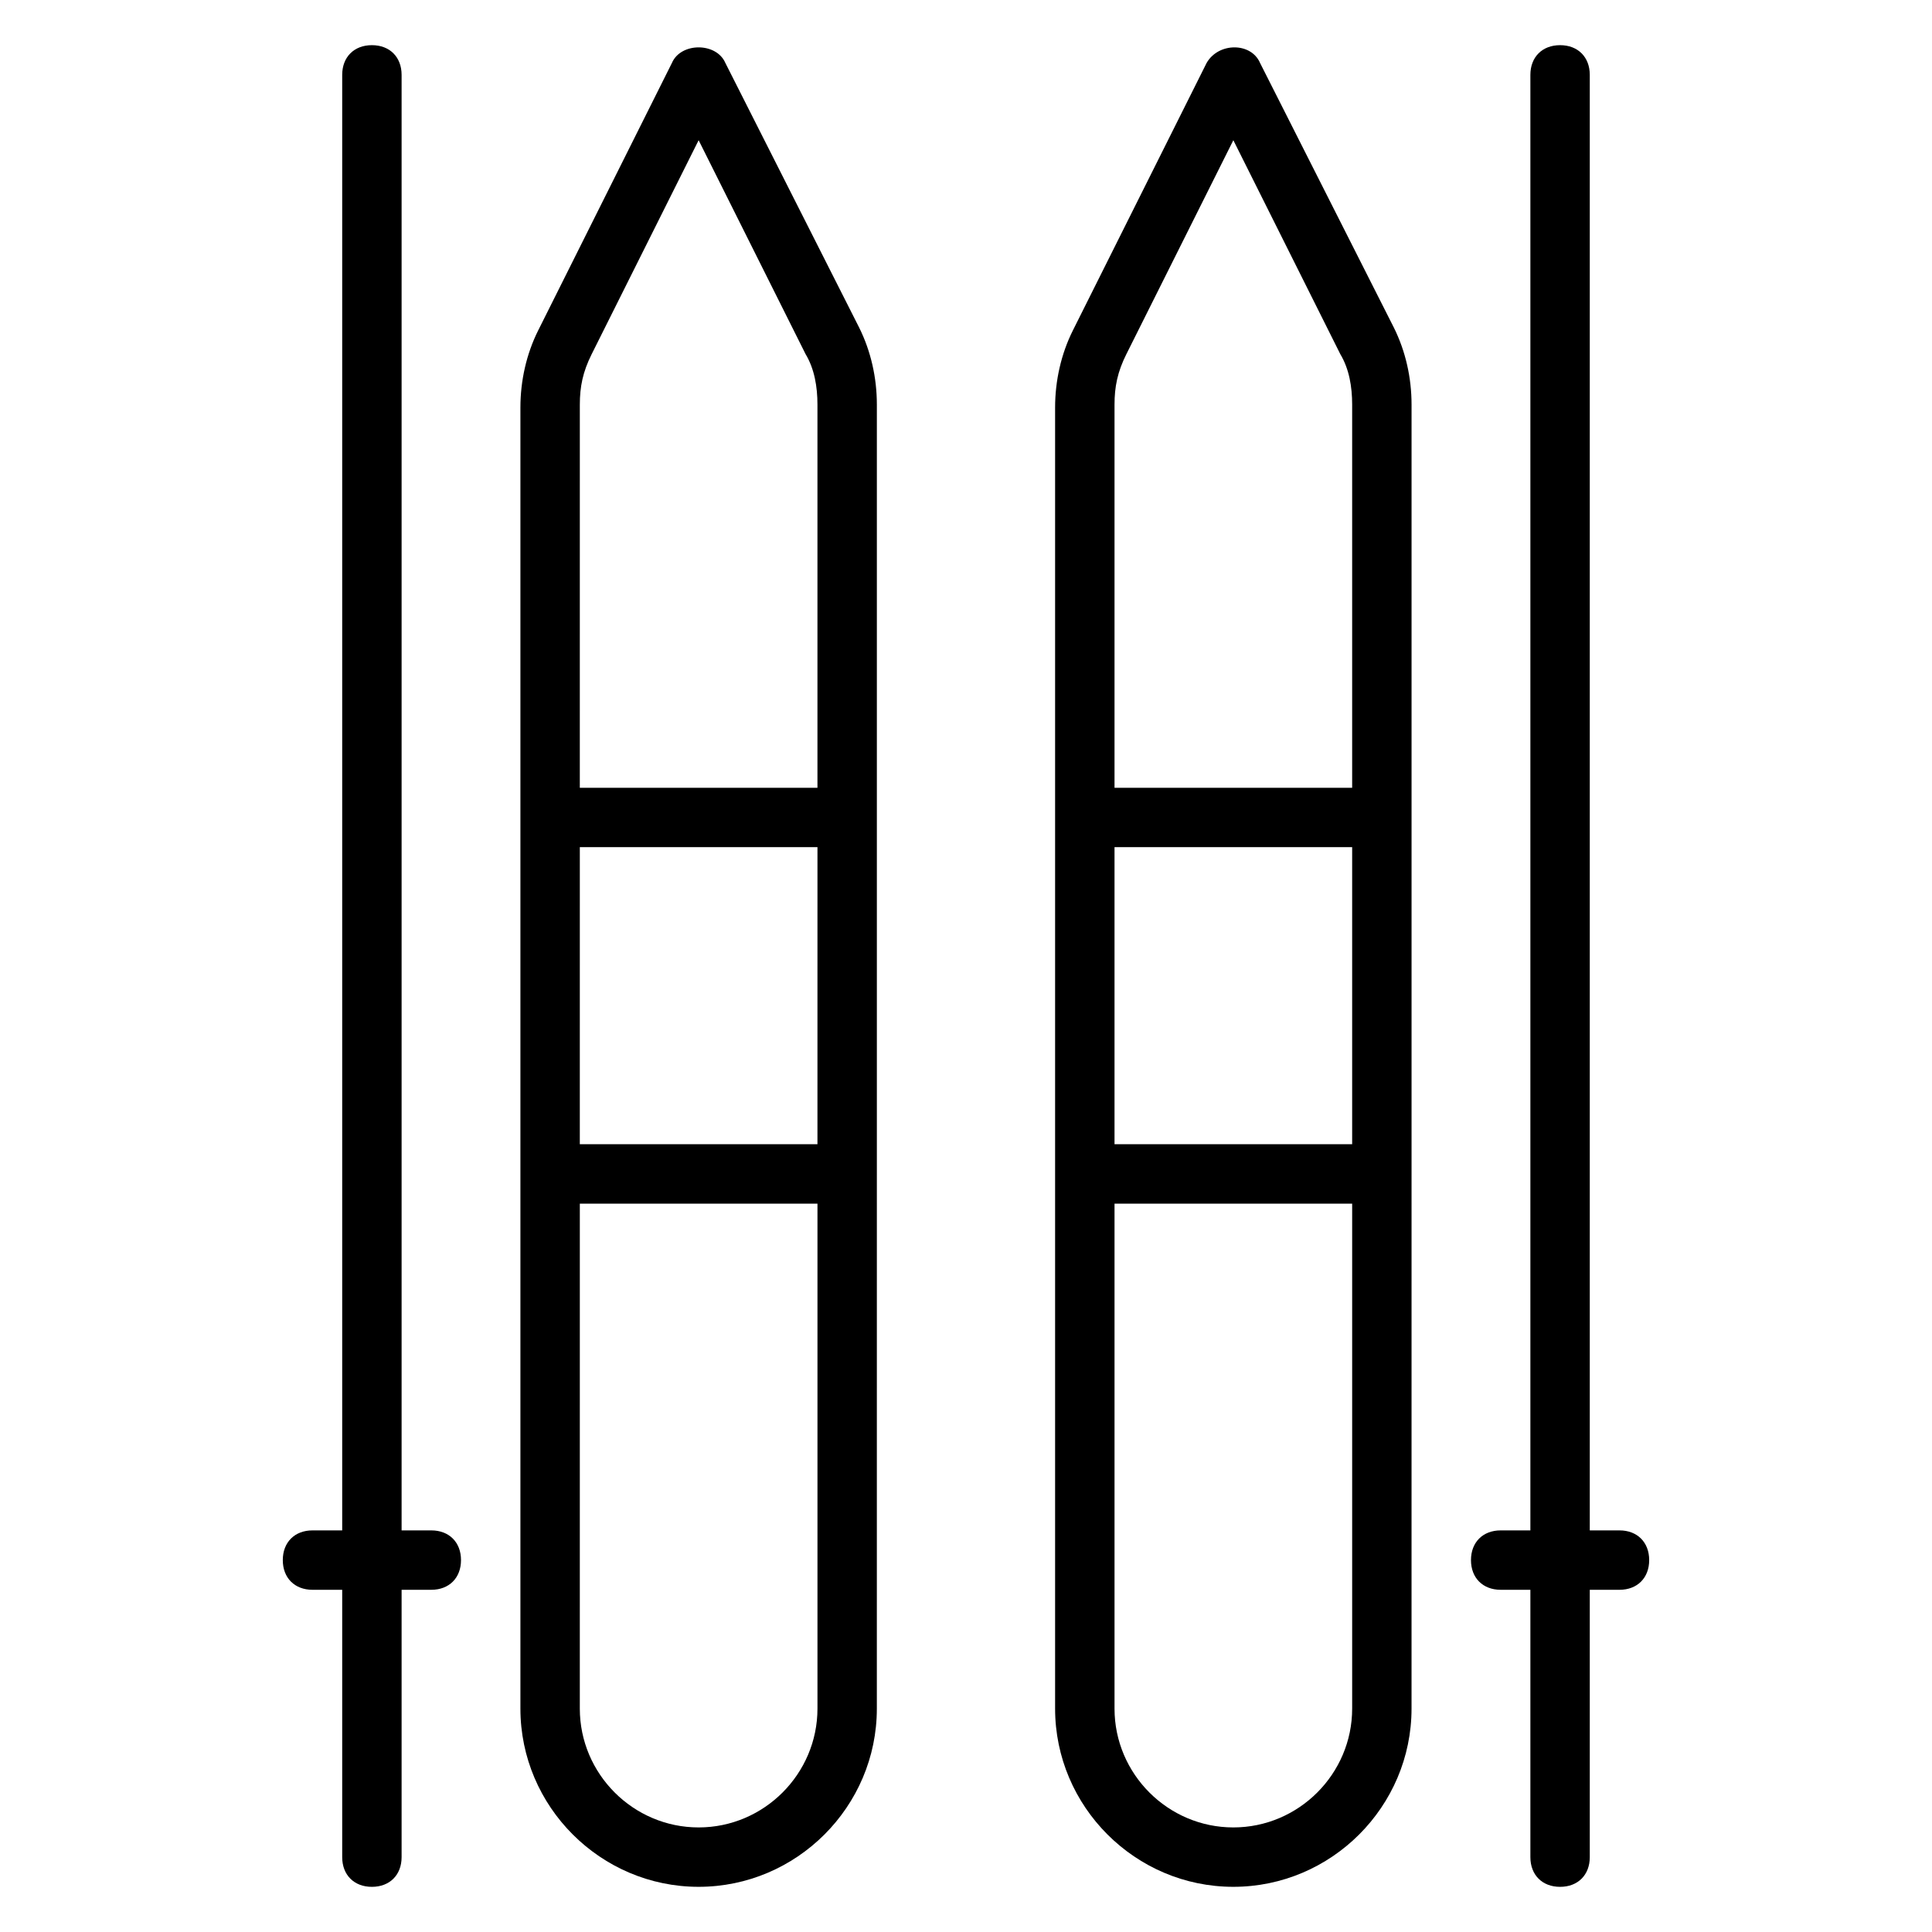
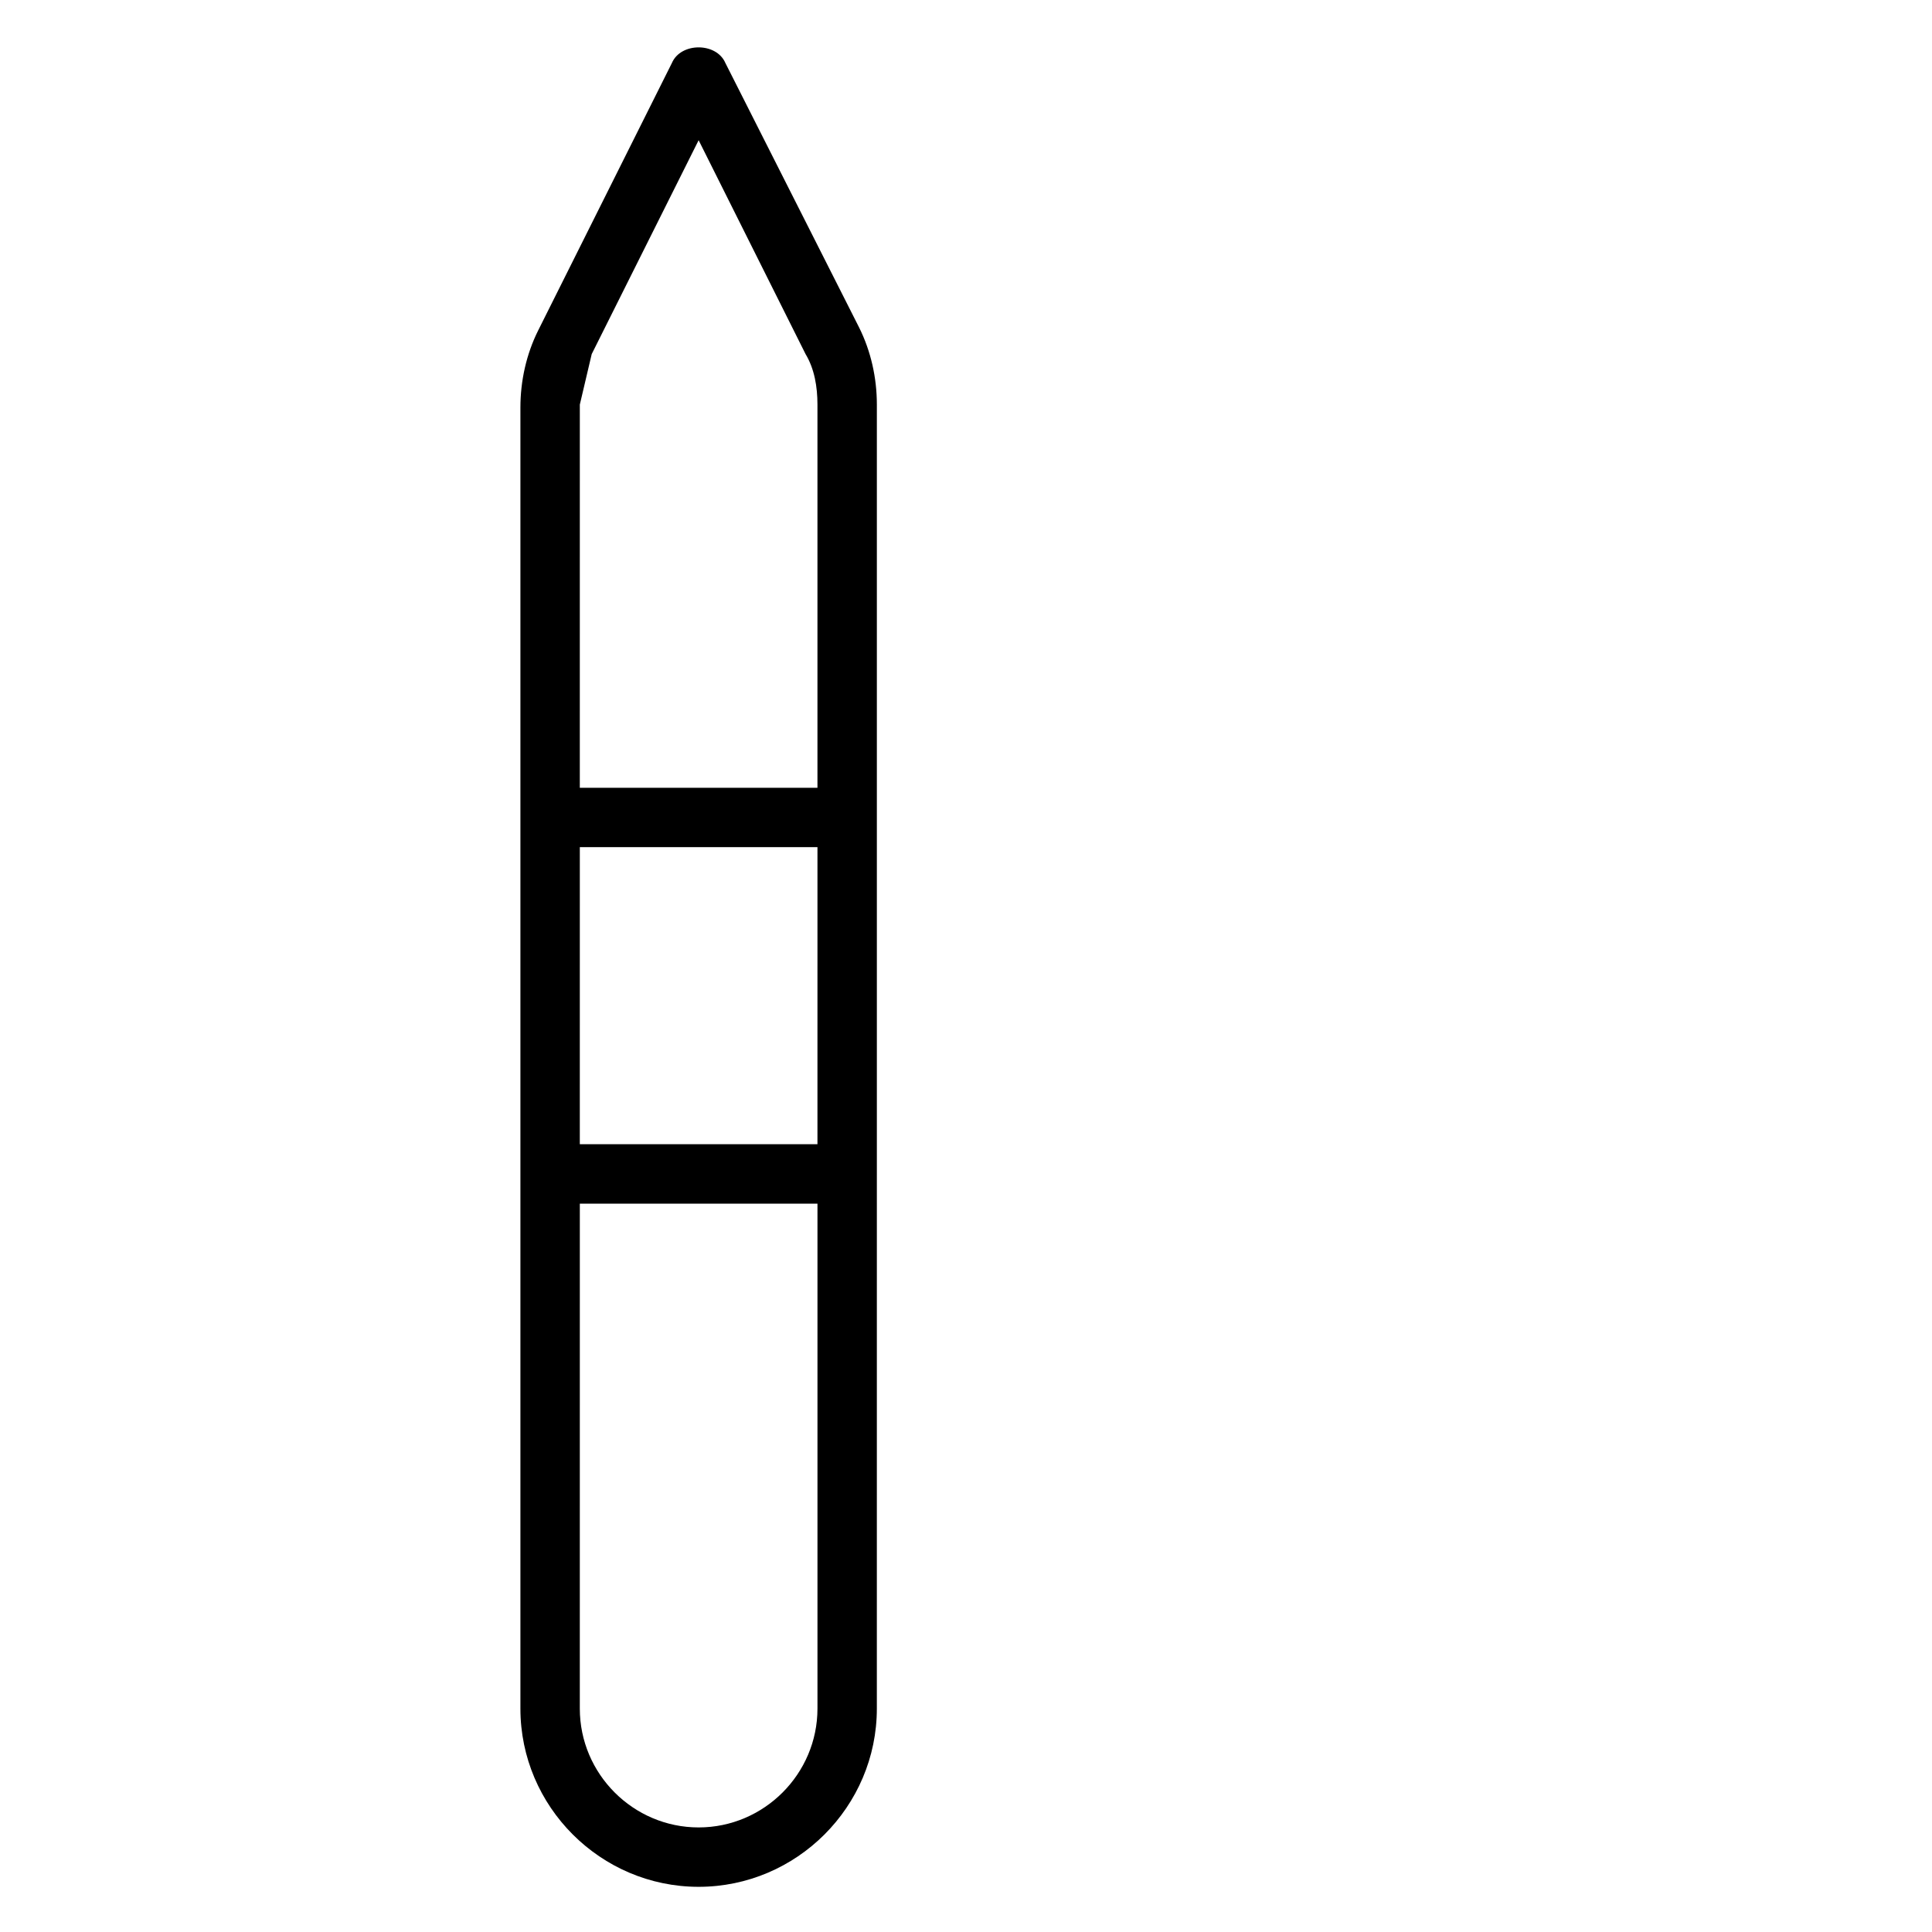
<svg xmlns="http://www.w3.org/2000/svg" fill="#000000" width="800px" height="800px" version="1.1" viewBox="144 144 512 512">
  <g>
-     <path d="m336.23 160.69c-2.363-5.512-11.809-5.512-14.168 0l-35.426 70.848c-3.148 6.297-4.723 13.383-4.723 20.469v344.79c0 25.977 21.254 47.23 47.23 47.23 25.977 0 47.23-21.254 47.23-47.23l0.004-141.7v-203.88c0-7.086-1.574-14.168-4.723-20.469zm-35.422 77.148 28.336-56.68 28.34 56.68c2.363 3.938 3.148 8.66 3.148 13.383v101.55h-62.977l0.004-101.55c0-4.727 0.785-8.66 3.148-13.383zm59.824 209.39h-62.977l0.004-78.719h62.977zm-31.488 181.06c-17.32 0-31.488-14.168-31.488-31.488l0.004-133.82h62.977v133.82c-0.004 17.316-14.172 31.488-31.492 31.488z" />
-     <path d="m477.93 160.69c-2.363-5.512-11.02-5.512-14.168 0l-35.426 70.848c-3.148 6.297-4.723 13.383-4.723 20.469v344.79c0 25.977 21.254 47.23 47.23 47.23s47.23-21.254 47.23-47.23l0.004-141.7v-203.88c0-7.086-1.574-14.168-4.723-20.469zm-35.422 77.148 28.34-56.68 28.34 56.68c2.363 3.938 3.148 8.66 3.148 13.383v101.55h-62.977v-101.55c0-4.727 0.785-8.66 3.148-13.383zm59.828 209.39h-62.977v-78.719h62.977zm-31.488 181.06c-17.32 0-31.488-14.168-31.488-31.488v-133.82h62.977v133.82c0 17.316-14.172 31.488-31.488 31.488z" />
-     <path d="m573.18 549.57h-7.871v-385.73c0-4.723-3.148-7.871-7.871-7.871s-7.871 3.148-7.871 7.871v385.73h-7.871c-4.723 0-7.871 3.148-7.871 7.871s3.148 7.871 7.871 7.871h7.871v70.848c0 4.723 3.148 7.871 7.871 7.871s7.871-3.148 7.871-7.871v-70.848h7.871c4.723 0 7.871-3.148 7.871-7.871s-3.148-7.871-7.871-7.871z" />
-     <path d="m258.3 549.57h-7.871v-385.73c0-4.723-3.148-7.871-7.871-7.871s-7.871 3.148-7.871 7.871v385.73h-7.871c-4.723 0-7.871 3.148-7.871 7.871s3.148 7.871 7.871 7.871h7.871v70.848c0 4.723 3.148 7.871 7.871 7.871s7.871-3.148 7.871-7.871v-70.848h7.871c4.723 0 7.871-3.148 7.871-7.871 0.004-4.723-3.148-7.871-7.871-7.871z" />
+     <path d="m336.23 160.69c-2.363-5.512-11.809-5.512-14.168 0l-35.426 70.848c-3.148 6.297-4.723 13.383-4.723 20.469v344.79c0 25.977 21.254 47.23 47.23 47.23 25.977 0 47.23-21.254 47.23-47.23l0.004-141.7v-203.88c0-7.086-1.574-14.168-4.723-20.469zm-35.422 77.148 28.336-56.68 28.34 56.68c2.363 3.938 3.148 8.66 3.148 13.383v101.55h-62.977l0.004-101.55zm59.824 209.39h-62.977l0.004-78.719h62.977zm-31.488 181.06c-17.32 0-31.488-14.168-31.488-31.488l0.004-133.82h62.977v133.82c-0.004 17.316-14.172 31.488-31.492 31.488z" />
  </g>
</svg>